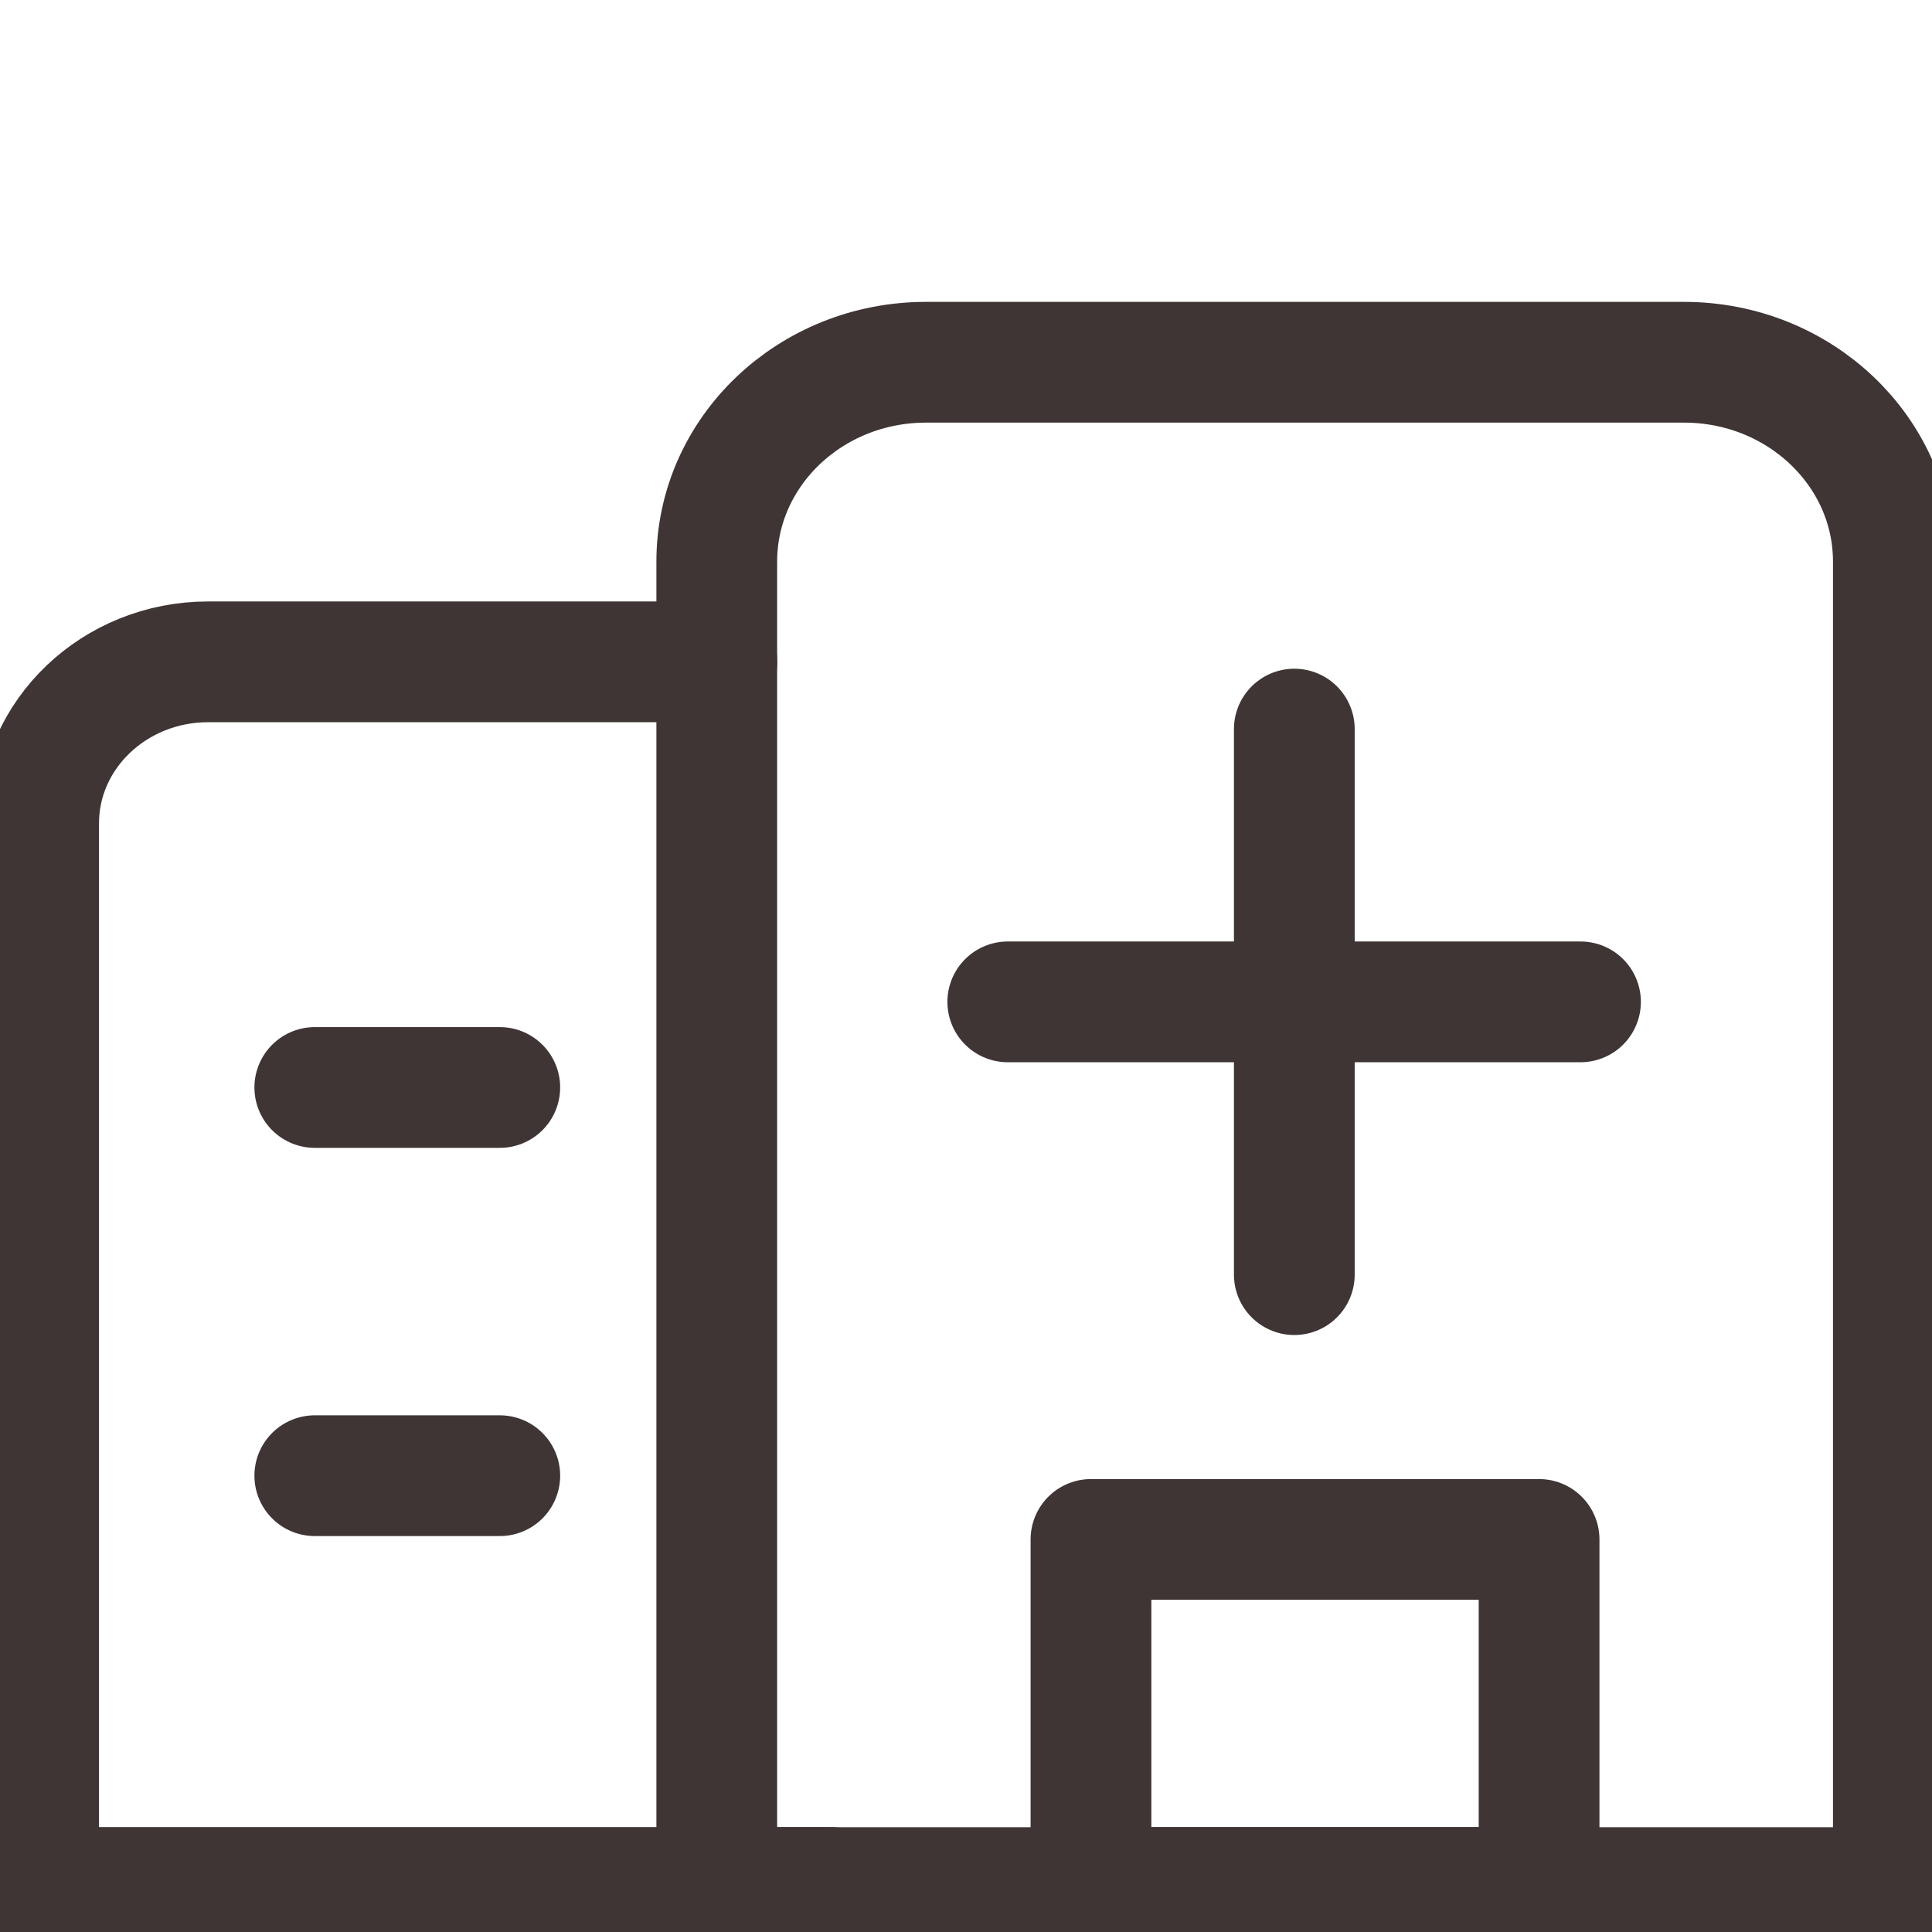
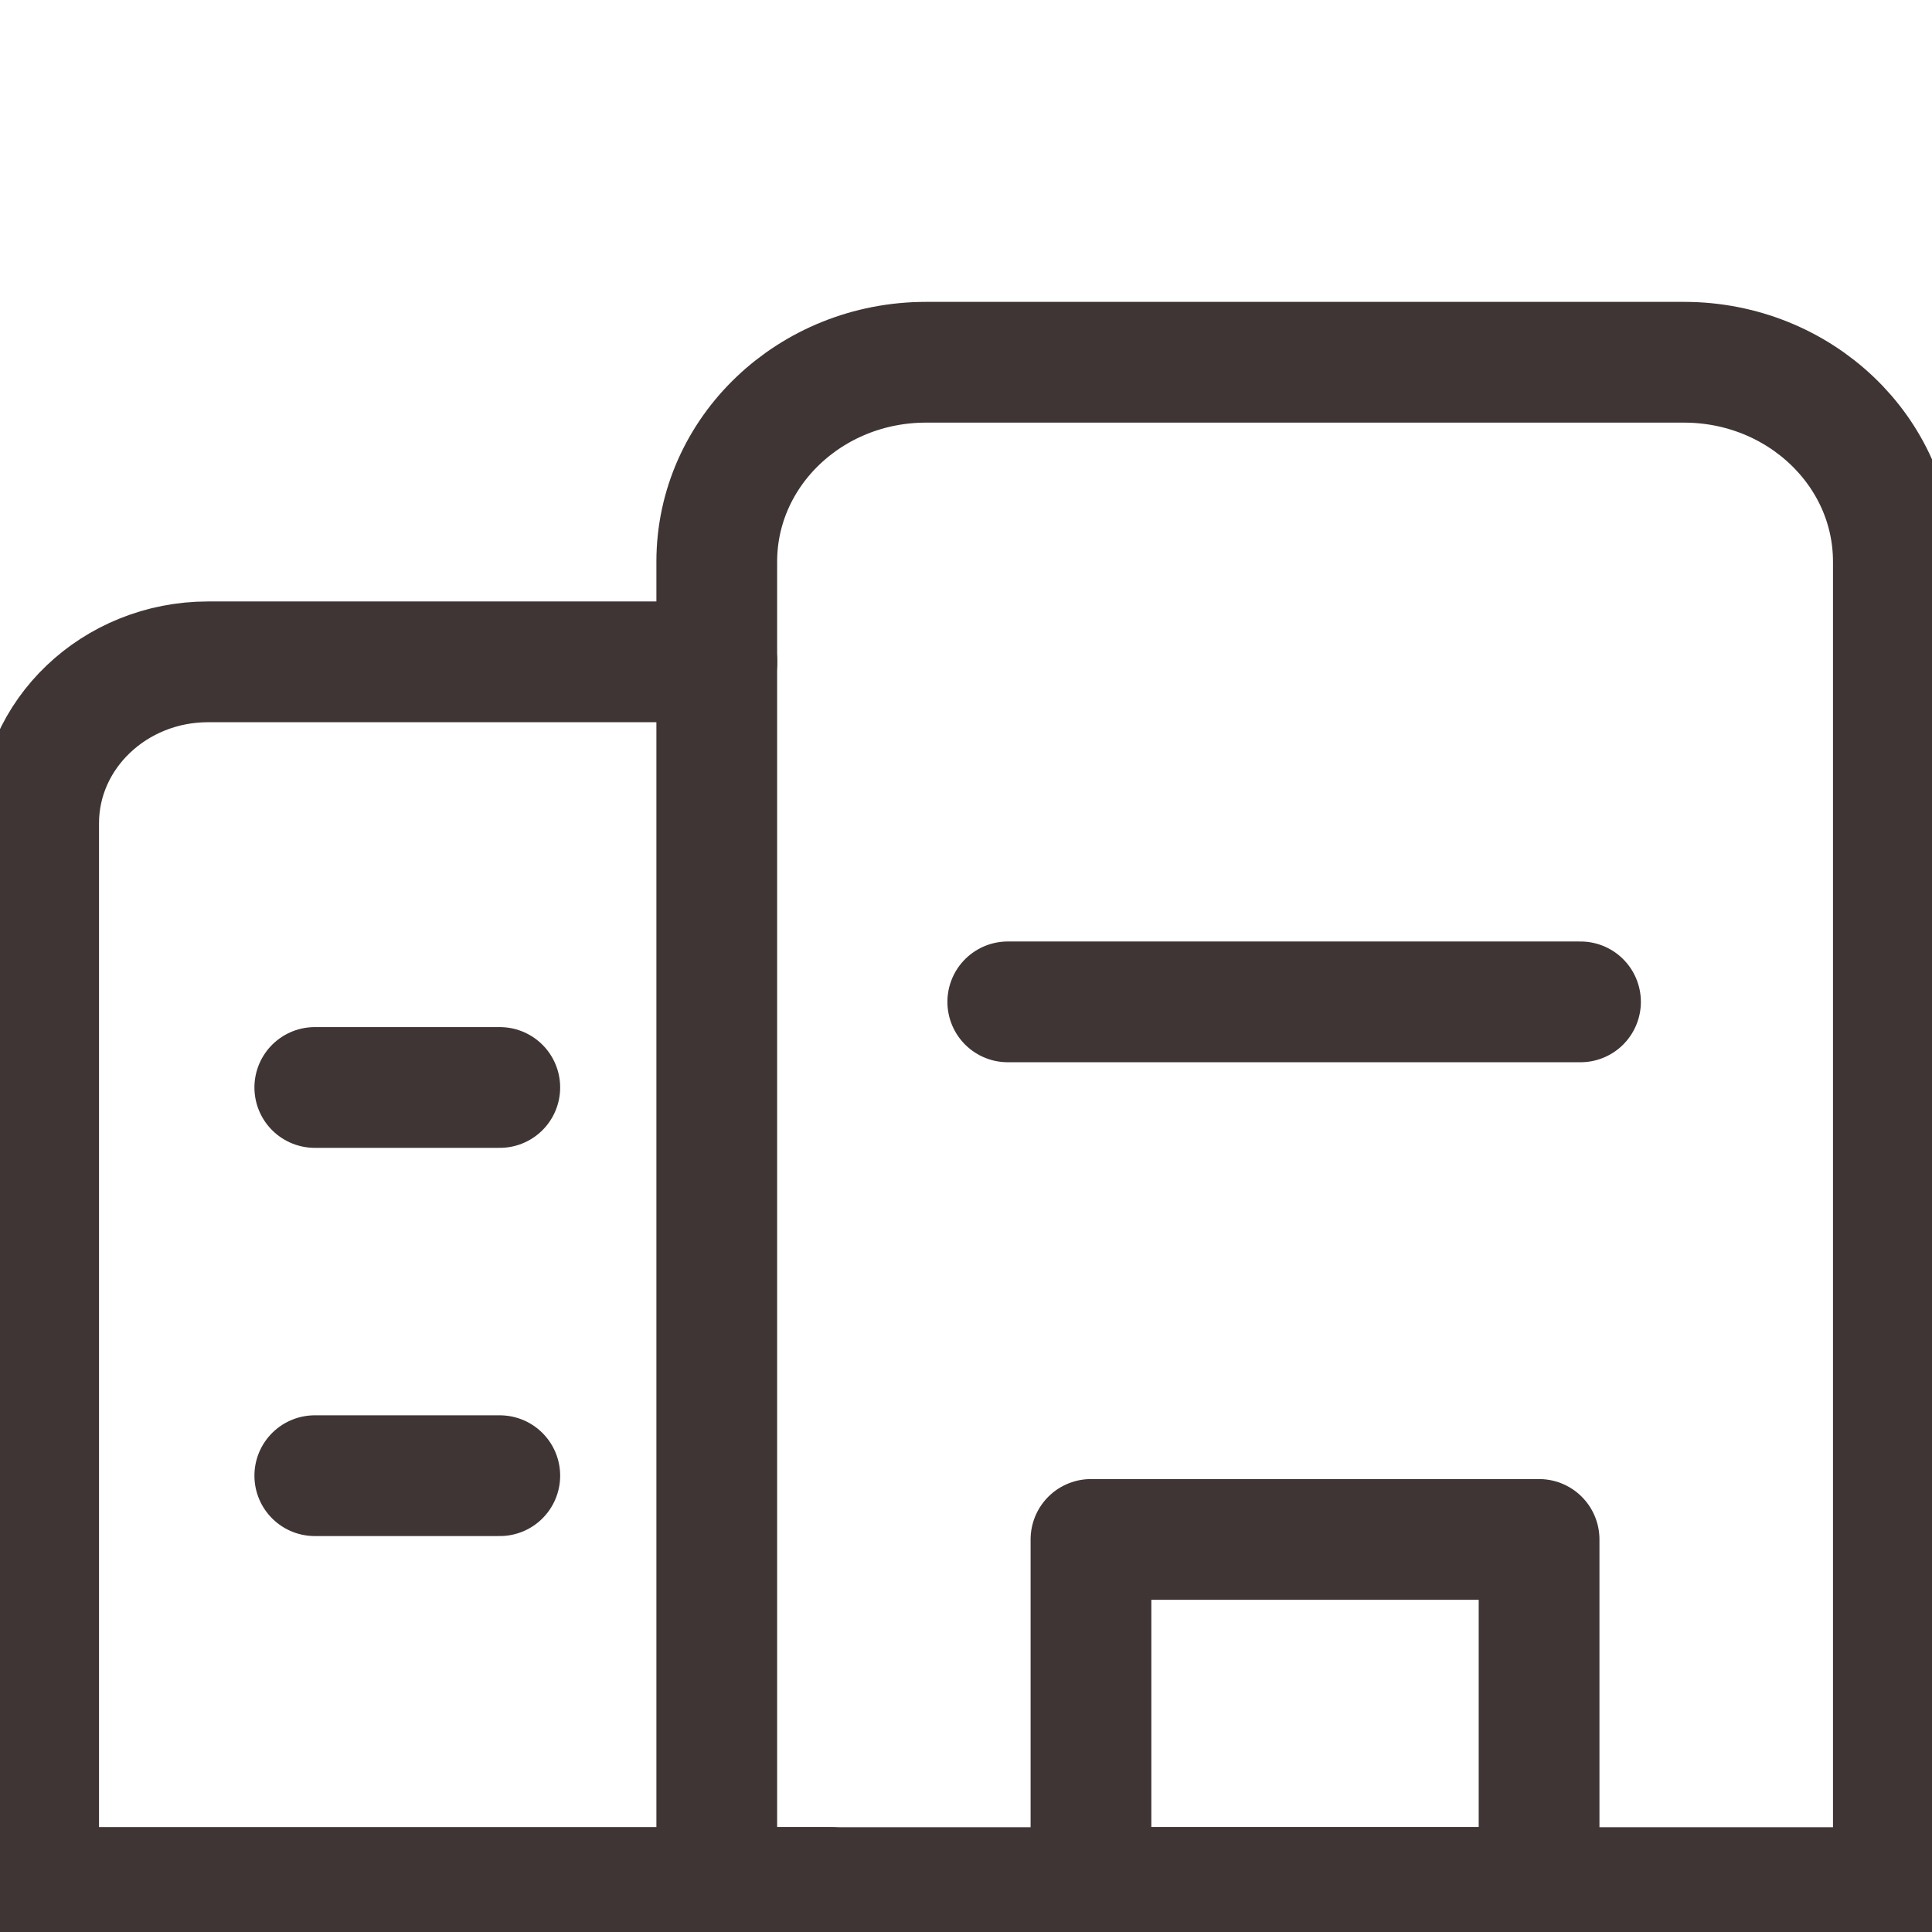
<svg xmlns="http://www.w3.org/2000/svg" width="16" height="16" viewBox="0 0 16 16" fill="none">
  <g clip-path="url(#clip0_1622_1065)">
    <path d="M5.937 5.481H1.724C0.949 5.481 0.32 6.08 0.32 6.818V15.631H6.879" stroke="#3F3535" stroke-linecap="round" stroke-linejoin="round" />
    <path d="M7.669 3H13.946C14.903 3 15.68 3.739 15.68 4.651V15.632H5.936V4.651C5.936 3.739 6.712 3 7.669 3Z" stroke="#3F3535" stroke-linecap="round" stroke-linejoin="round" />
-     <path d="M10.719 6.038V10.556" stroke="#3F3535" stroke-linecap="round" stroke-linejoin="round" />
    <path d="M13.089 8.297H8.346" stroke="#3F3535" stroke-linecap="round" stroke-linejoin="round" />
    <path d="M2.607 9.006H4.139" stroke="#3F3535" stroke-linecap="round" stroke-linejoin="round" />
    <path d="M2.607 12.221H4.139" stroke="#3F3535" stroke-linecap="round" stroke-linejoin="round" />
    <path d="M12.746 12.749H9.035V15.631H12.746V12.749Z" stroke="#3F3535" stroke-linecap="round" stroke-linejoin="round" />
  </g>
  <defs>
    <clipPath id="clip0_1622_1065">
      <rect width="16" height="16" fill="white" />
    </clipPath>
  </defs>
</svg>